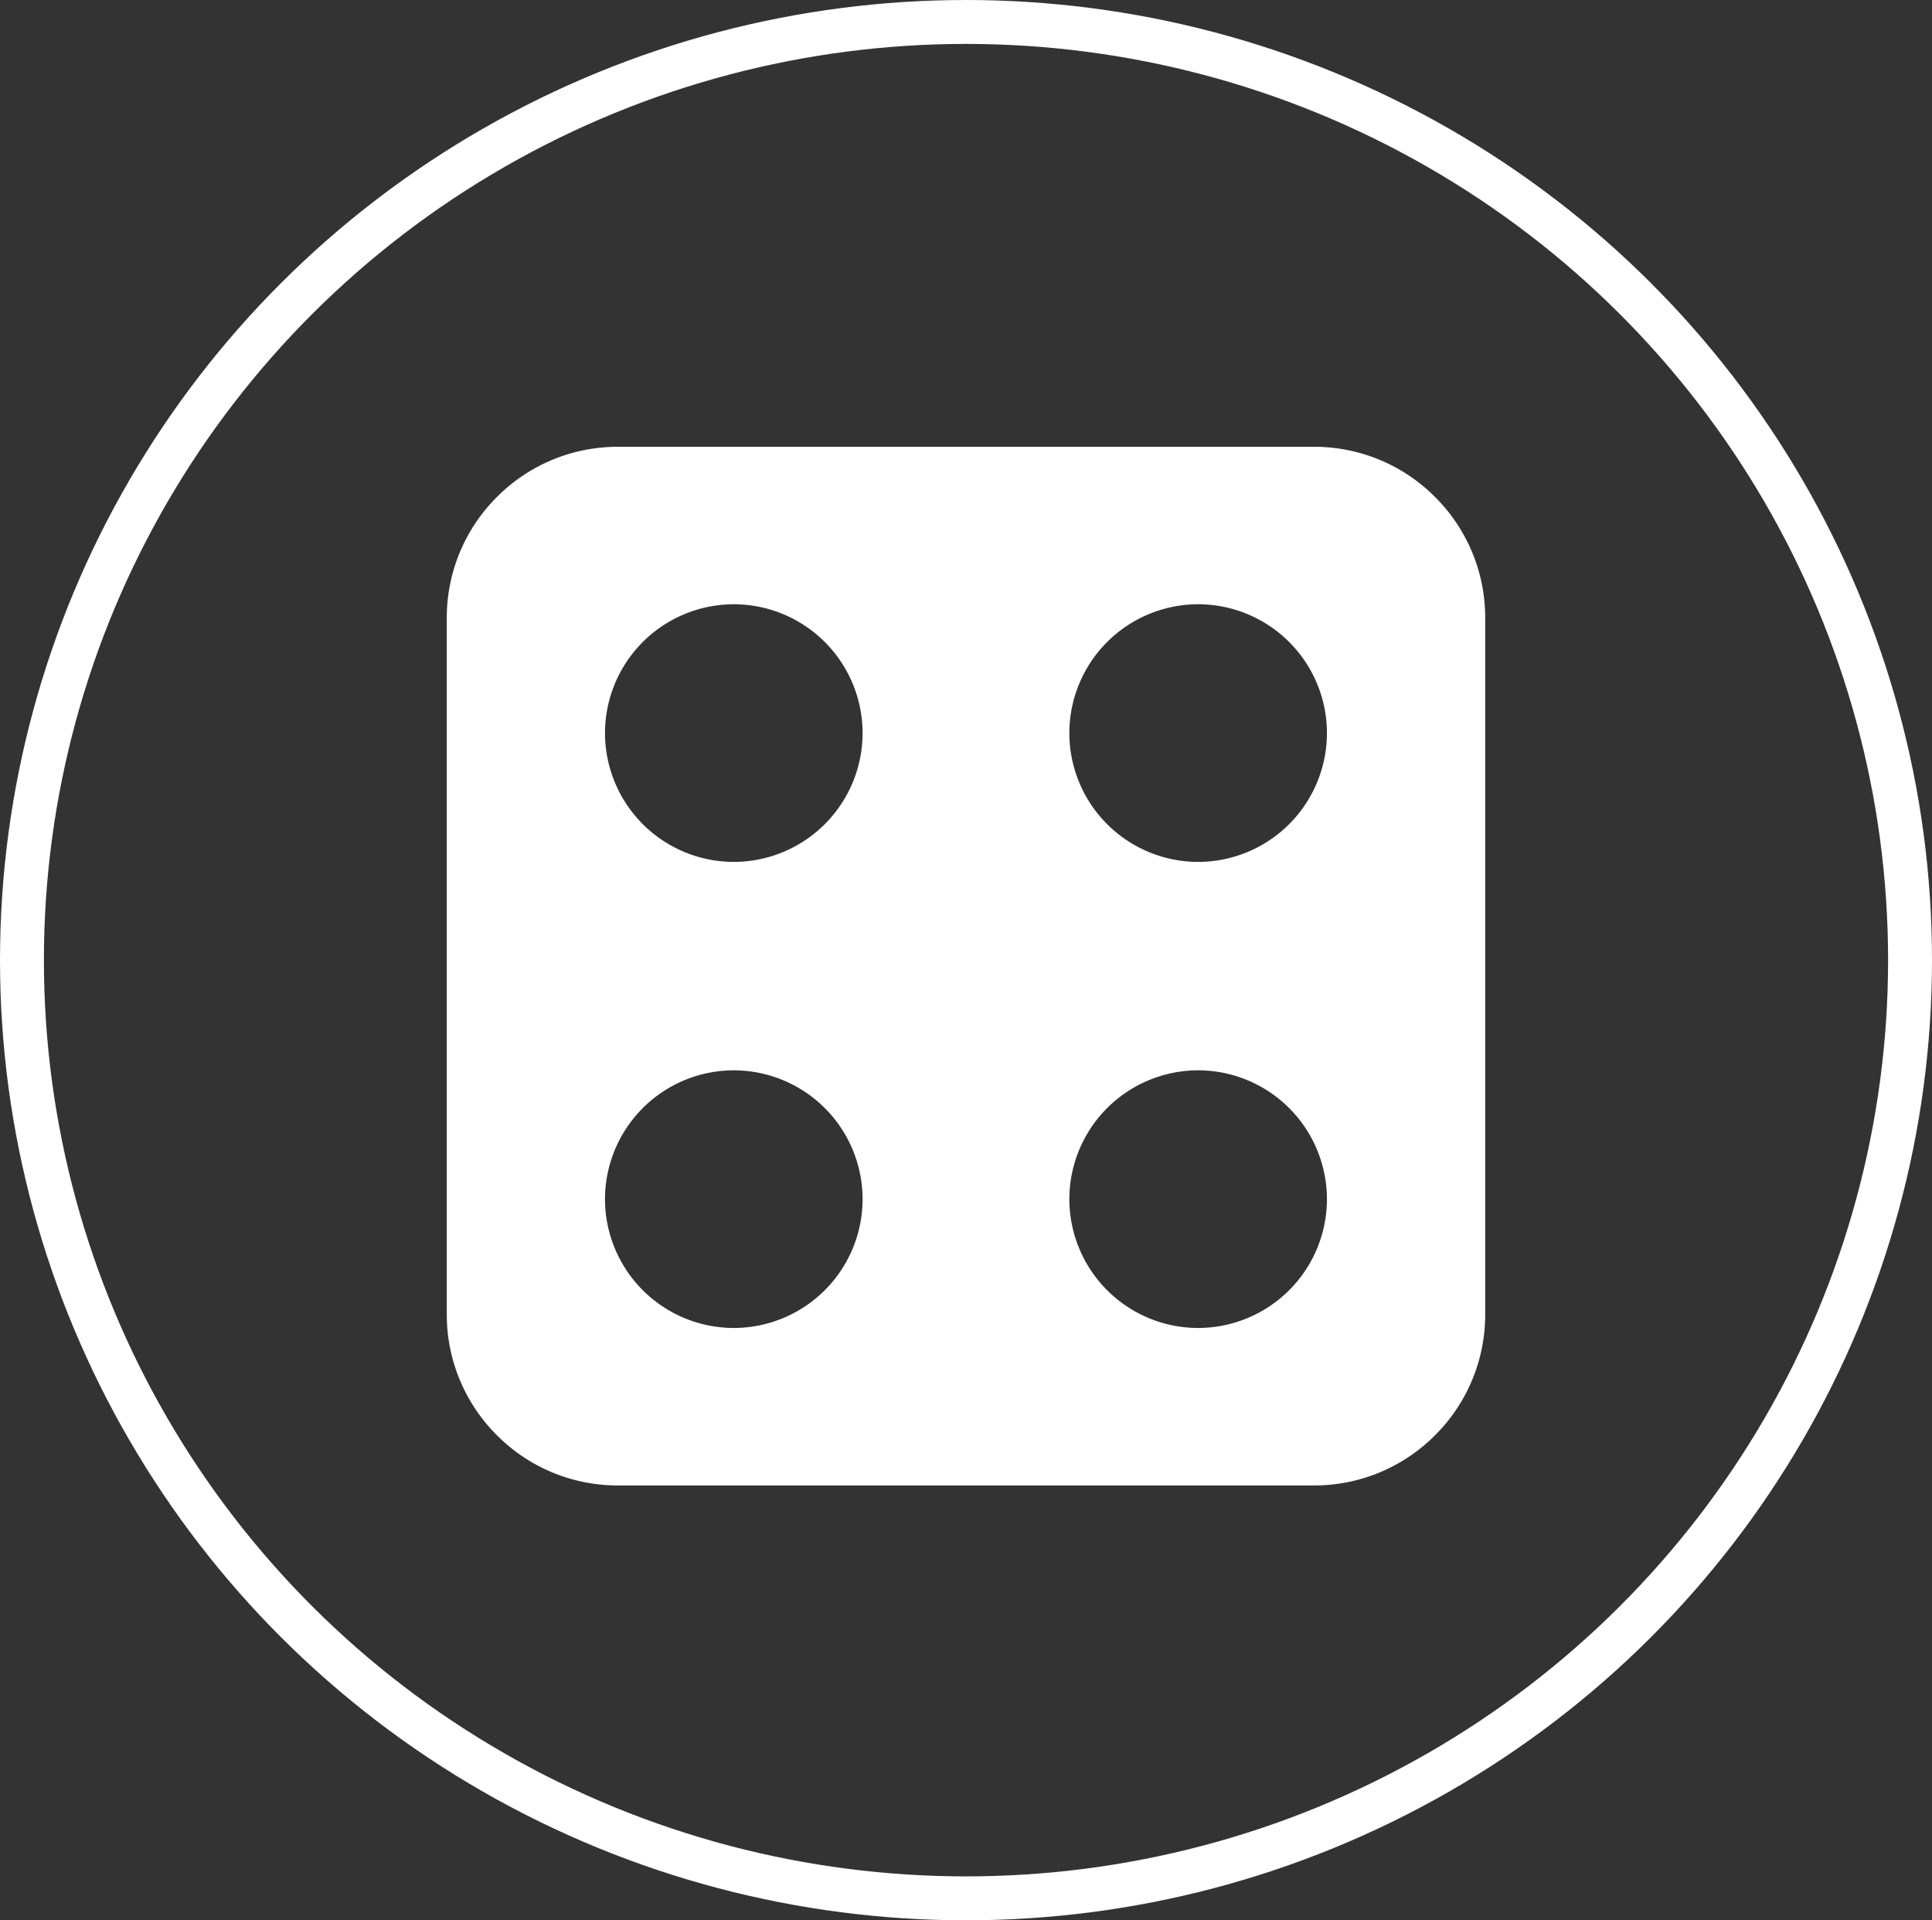
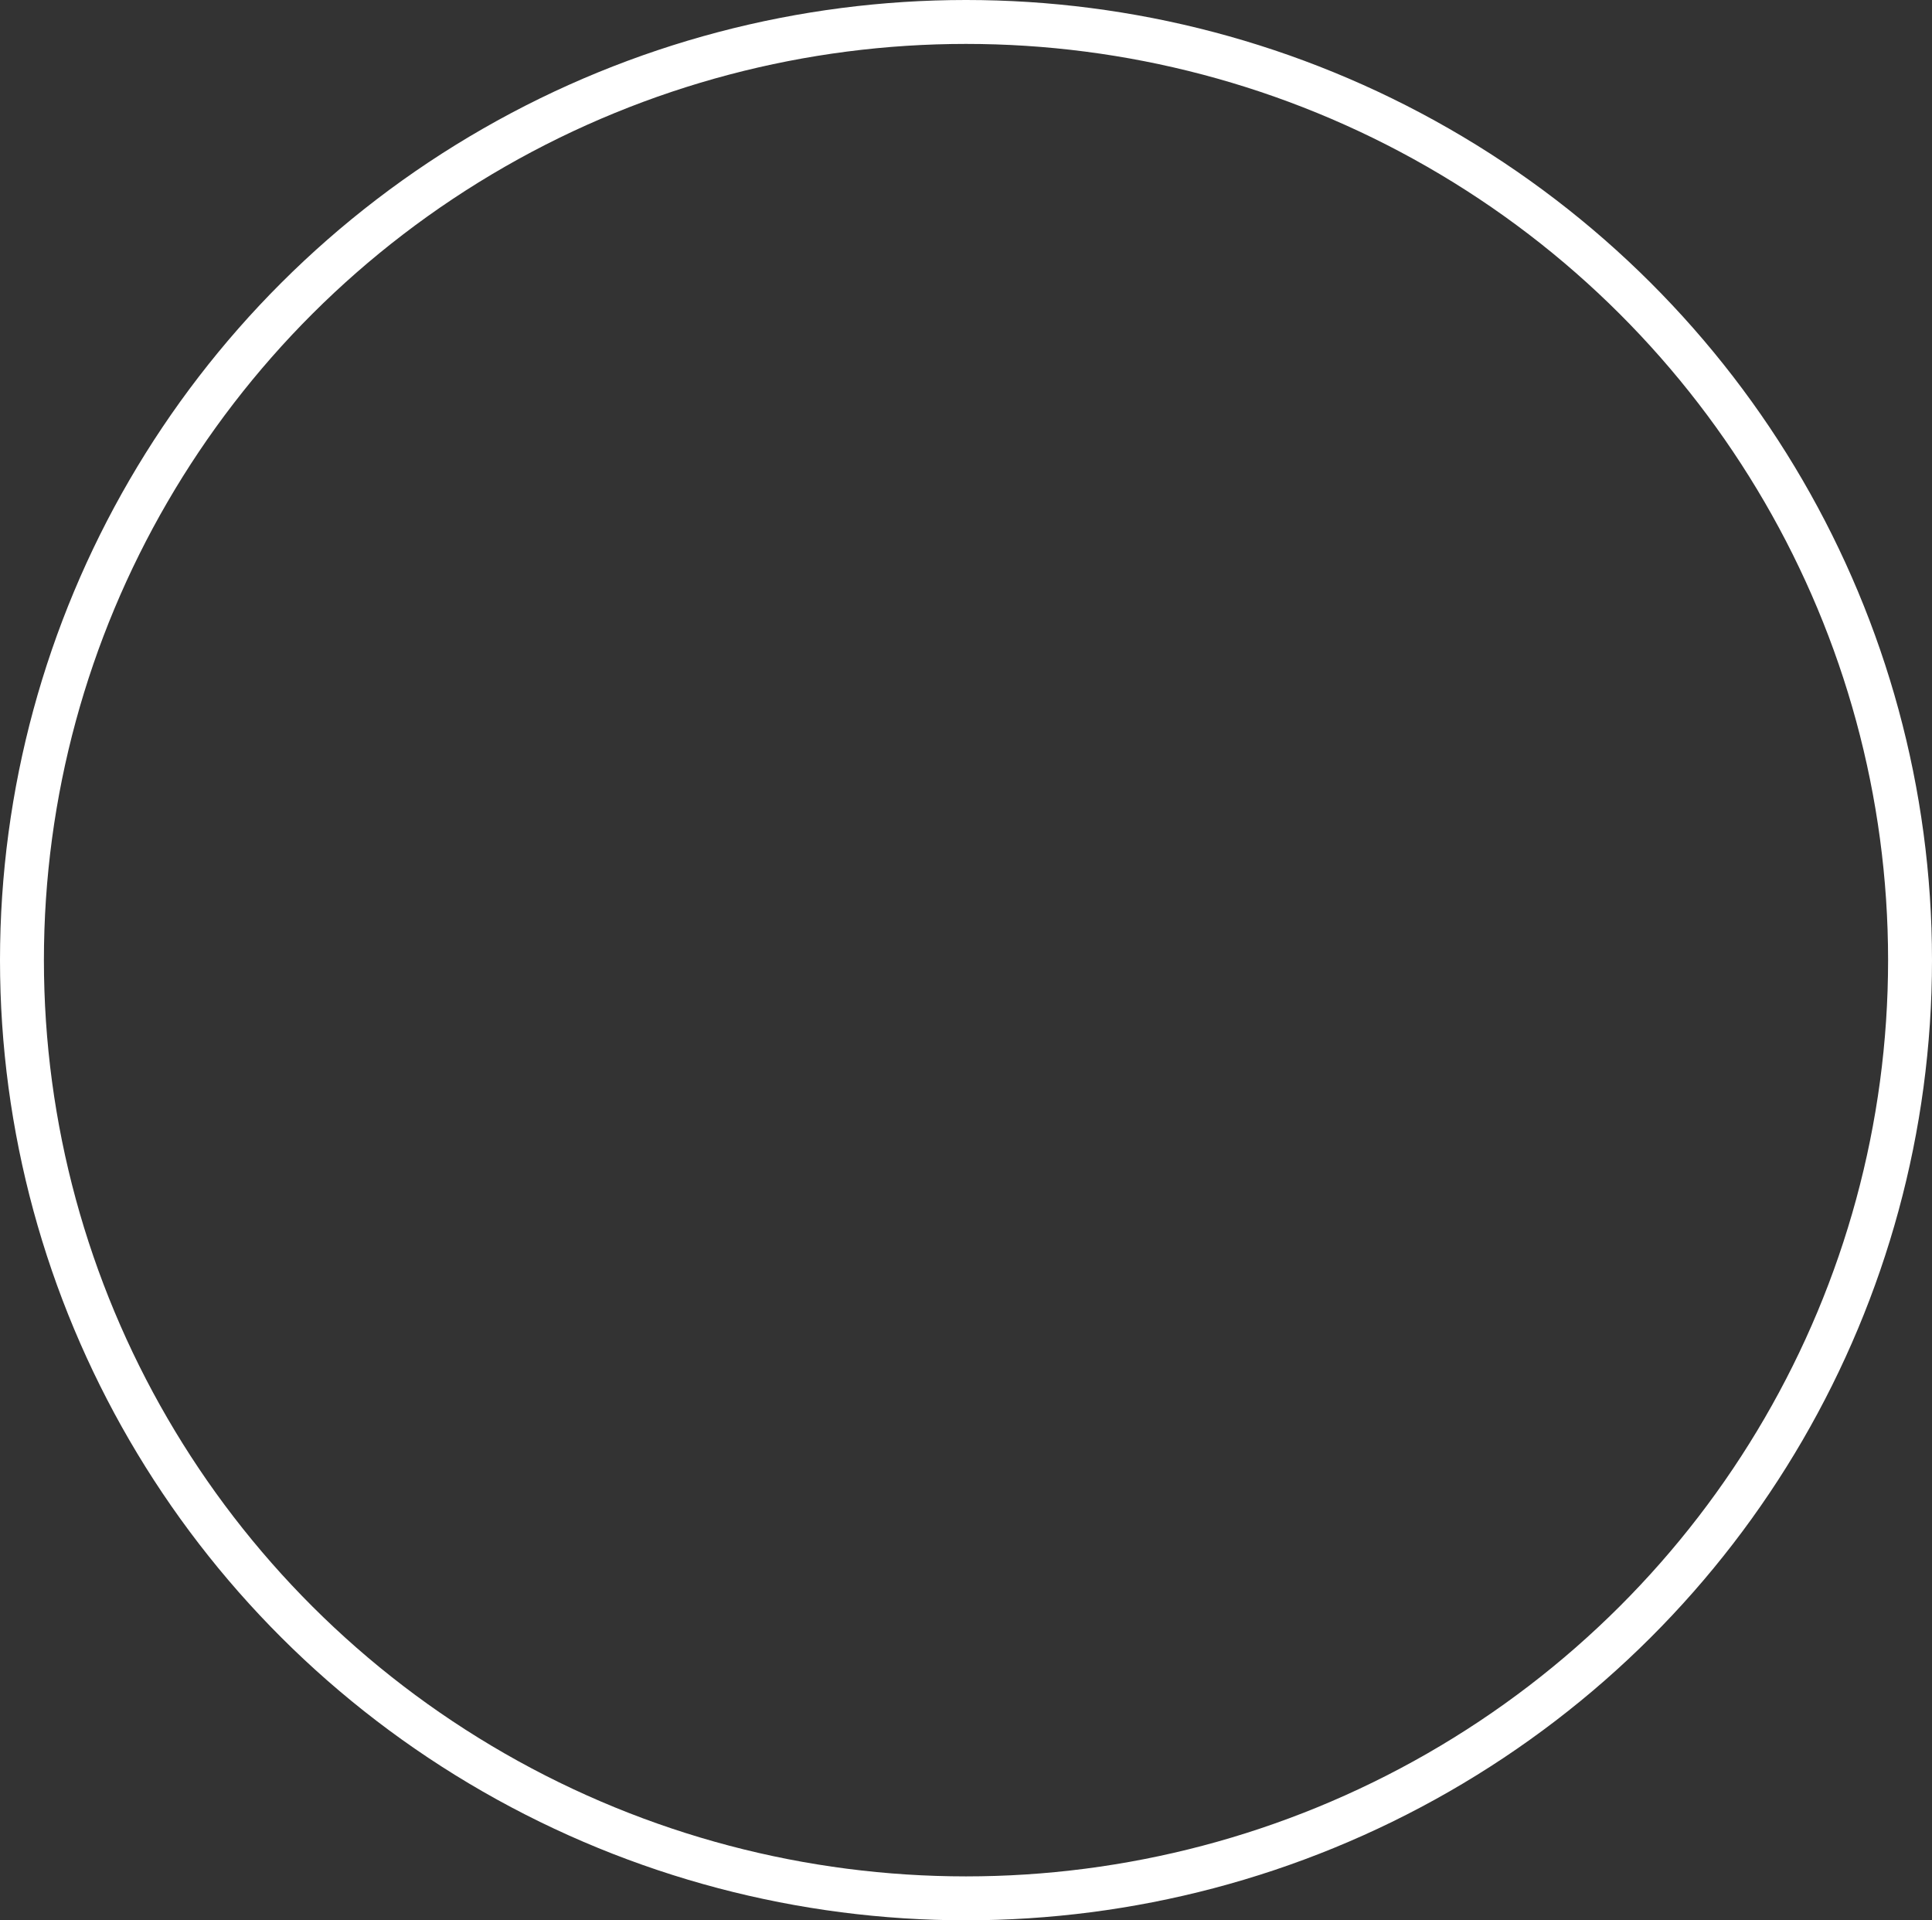
<svg xmlns="http://www.w3.org/2000/svg" viewBox="0 0 132 131.175" height="131.175" width="132">
  <rect x="0" y="0" width="132" height="131.175" fill="#333333" stroke="none" />
  <defs>
    <clipPath id="clip-path">
-       <rect fill="#fff" height="70.95" width="70.95" data-name="Rectangle 86" id="Rectangle_86" />
-     </clipPath>
+       </clipPath>
  </defs>
  <g transform="translate(-562.861 -4242.412)" data-name="Groupe 86" id="Groupe_86">
    <g stroke-width="3" stroke="#fff" fill="none" transform="translate(562.861 4242.412)" data-name="Ellipse 20" id="Ellipse_20">
      <ellipse stroke="none" ry="65.588" rx="66" cy="65.588" cx="66" />
      <ellipse fill="none" ry="64.088" rx="64.5" cy="65.588" cx="66" />
    </g>
    <g transform="translate(593.385 4272.932)" data-name="Groupe 76" id="Groupe_76">
      <g clip-path="url(#clip-path)" data-name="Groupe 75" id="Groupe_75">
-         <path stroke-width="1" stroke-miterlimit="10" stroke="rgba(0,0,0,0)" fill="#fff" transform="translate(2612.385 4272.932)" d="M-2553.138-4201.981h-47.544a11.625,11.625,0,0,1-8.275-3.428,11.626,11.626,0,0,1-3.427-8.274v-47.545a11.625,11.625,0,0,1,3.427-8.275,11.626,11.626,0,0,1,8.275-3.428h47.544a11.625,11.625,0,0,1,8.275,3.428,11.625,11.625,0,0,1,3.428,8.275v47.545a11.625,11.625,0,0,1-3.428,8.274A11.624,11.624,0,0,1-2553.138-4201.981Zm-7.91-28.357a8.81,8.81,0,0,0-8.8,8.8,8.81,8.81,0,0,0,8.8,8.8,8.811,8.811,0,0,0,8.8-8.8A8.811,8.811,0,0,0-2561.048-4230.338Zm-31.726,0a8.811,8.811,0,0,0-8.8,8.8,8.811,8.811,0,0,0,8.8,8.8,8.811,8.811,0,0,0,8.8-8.8A8.811,8.811,0,0,0-2592.774-4230.338Zm31.726-31.837a8.81,8.81,0,0,0-8.8,8.8,8.81,8.81,0,0,0,8.8,8.8,8.811,8.811,0,0,0,8.8-8.8A8.811,8.811,0,0,0-2561.048-4262.176Zm-31.726,0a8.811,8.811,0,0,0-8.8,8.8,8.811,8.811,0,0,0,8.8,8.8,8.811,8.811,0,0,0,8.8-8.8A8.811,8.811,0,0,0-2592.774-4262.176Z" data-name="Soustraction 2" id="Soustraction_2" />
-       </g>
+         </g>
    </g>
  </g>
</svg>